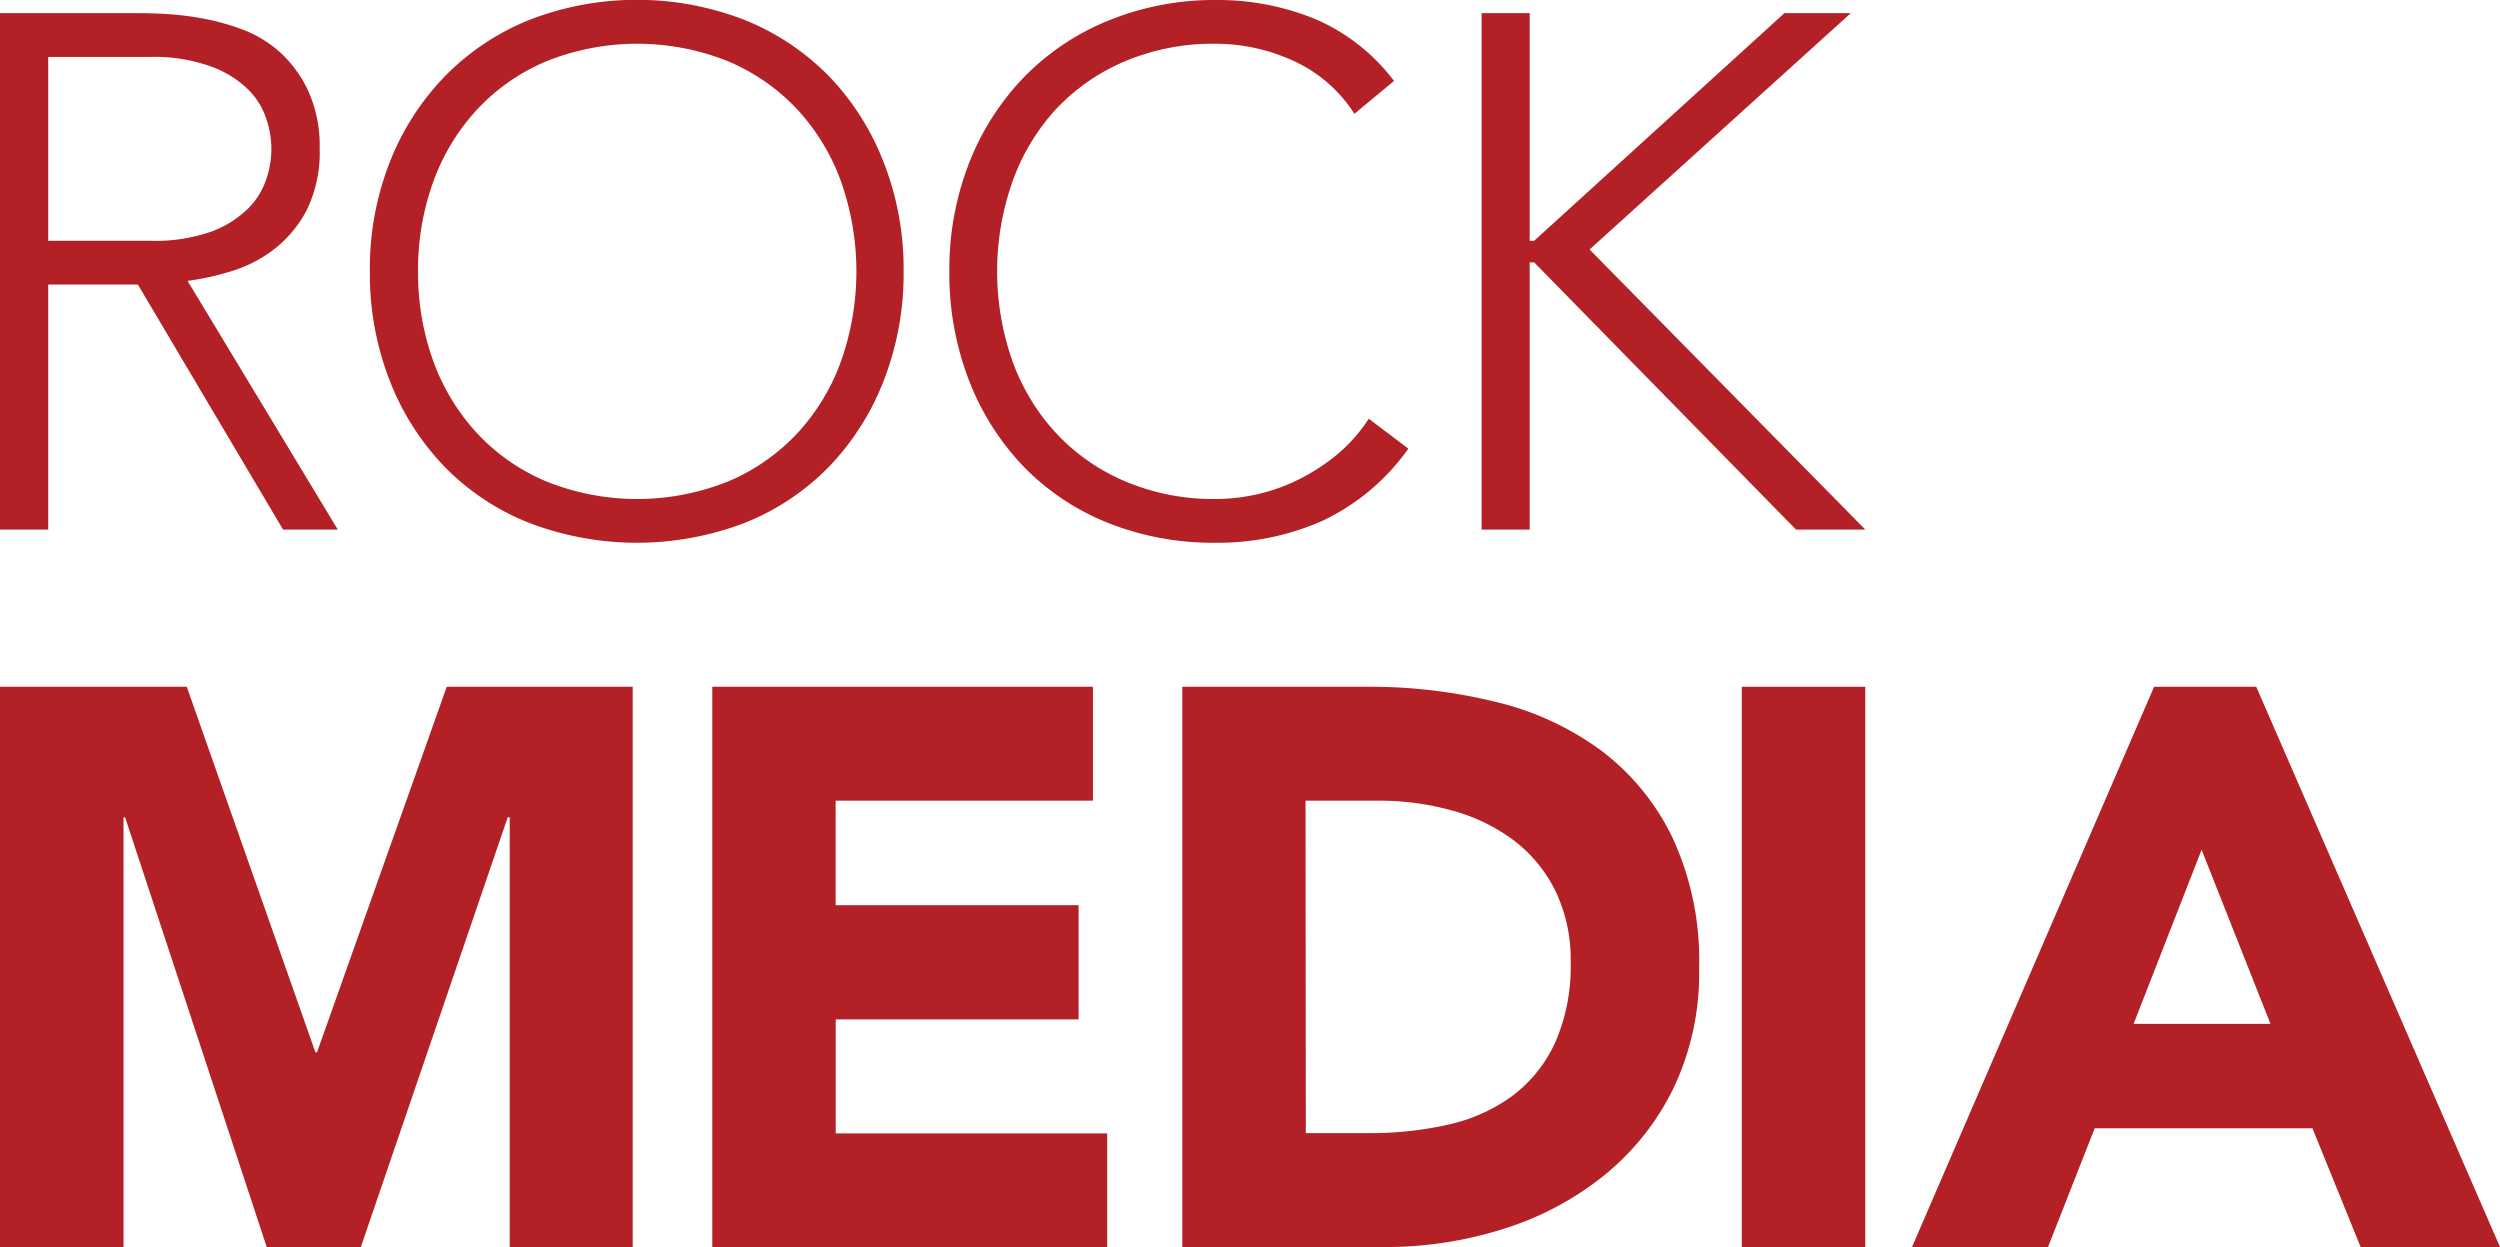
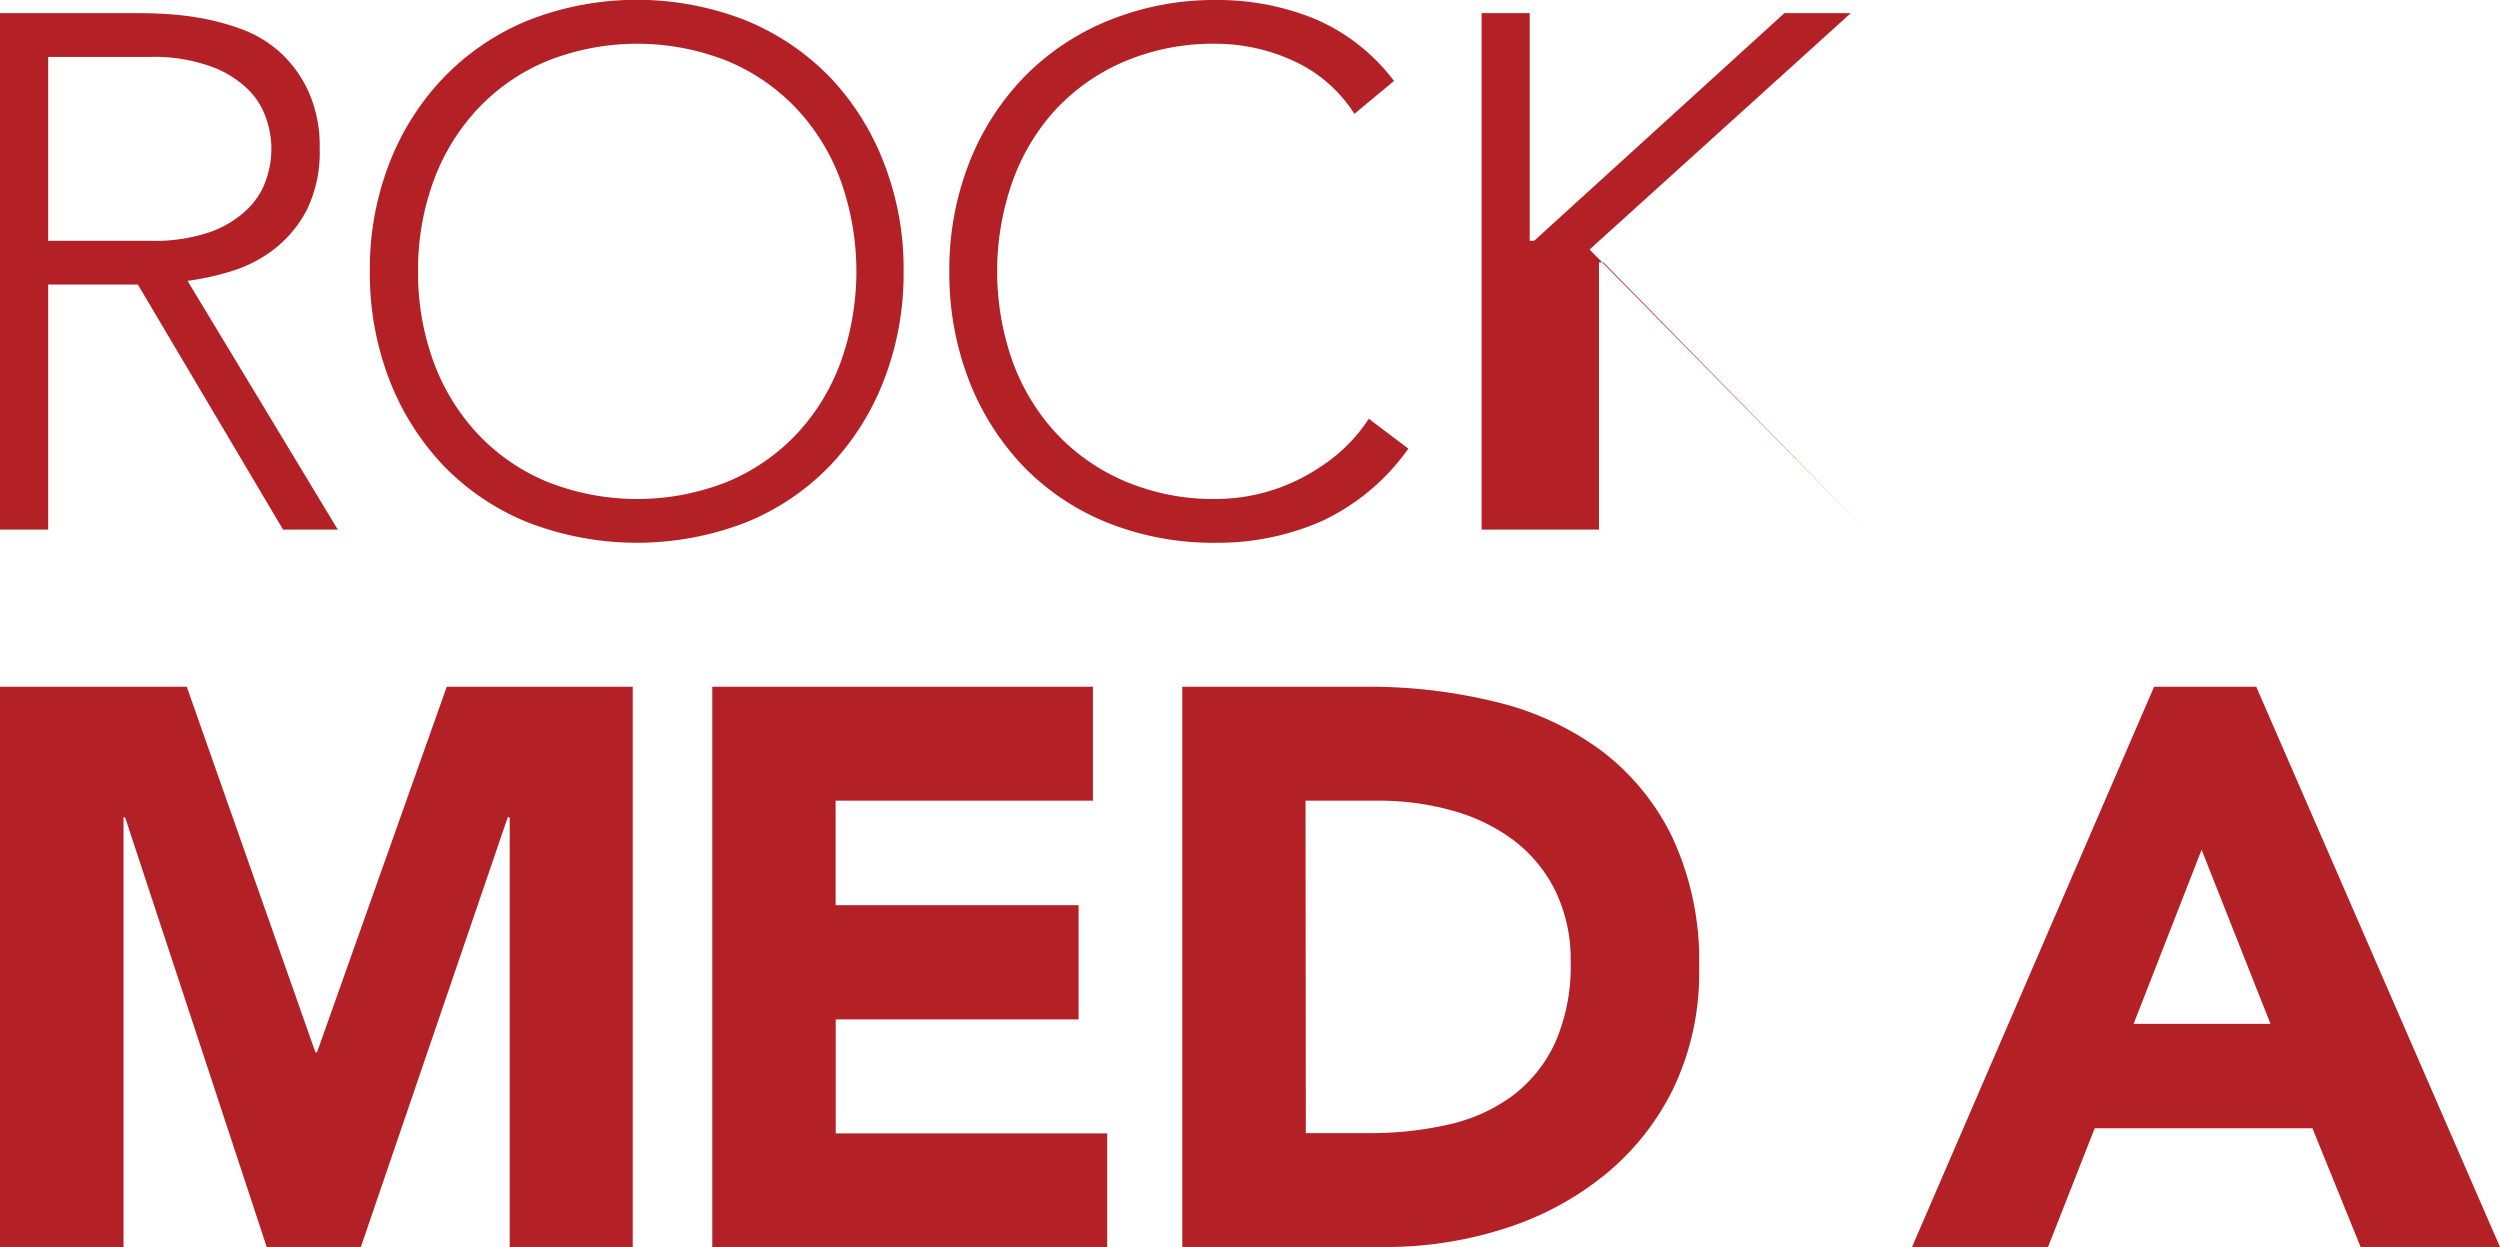
<svg xmlns="http://www.w3.org/2000/svg" id="Layer_1" data-name="Layer 1" viewBox="0 0 252.6 126">
  <defs>
    <style>.cls-1{fill:#b32025;}</style>
  </defs>
  <path class="cls-1" d="M53.7,46.33H67.41c.69,0,1.62,0,2.8.07a29.63,29.63,0,0,1,3.83.44A24,24,0,0,1,78.25,48a12,12,0,0,1,3.83,2.36,12.31,12.31,0,0,1,2.8,3.91A13.43,13.43,0,0,1,86,60a13.28,13.28,0,0,1-1.29,6.19,12.08,12.08,0,0,1-3.25,3.94,13.56,13.56,0,0,1-4.31,2.25,27.22,27.22,0,0,1-4.5,1L87.83,98.51H82.3L67.63,73.75H58.57V98.51H53.7Zm4.87,23H68.89a17.16,17.16,0,0,0,6.22-.95A10.45,10.45,0,0,0,78.84,66a7.52,7.52,0,0,0,1.8-3,9.27,9.27,0,0,0,0-5.89,7.48,7.48,0,0,0-1.8-3,10.32,10.32,0,0,0-3.73-2.36,16.92,16.92,0,0,0-6.22-1H58.57Z" transform="translate(-53.7 -45)" />
  <path class="cls-1" d="M91.07,72.42a29.42,29.42,0,0,1,2-11,26.17,26.17,0,0,1,5.53-8.66,25,25,0,0,1,8.51-5.72,30.11,30.11,0,0,1,21.89,0,25.06,25.06,0,0,1,8.52,5.72A26.14,26.14,0,0,1,143,61.44a29.42,29.42,0,0,1,2,11,29.74,29.74,0,0,1-2,11,26.22,26.22,0,0,1-5.52,8.7A24.66,24.66,0,0,1,129,97.81a30.52,30.52,0,0,1-21.89,0,24.62,24.62,0,0,1-8.51-5.67,26.24,26.24,0,0,1-5.53-8.7A29.74,29.74,0,0,1,91.07,72.42Zm4.87,0a26.14,26.14,0,0,0,1.54,9.07,21.55,21.55,0,0,0,4.43,7.29,20.28,20.28,0,0,0,7,4.87,24.66,24.66,0,0,0,18.35,0,20.41,20.41,0,0,0,7-4.87,21.37,21.37,0,0,0,4.42-7.29,27.31,27.31,0,0,0,0-18.14,21.37,21.37,0,0,0-4.42-7.29,20.41,20.41,0,0,0-7-4.87,24.66,24.66,0,0,0-18.35,0,20.28,20.28,0,0,0-7,4.87,21.55,21.55,0,0,0-4.43,7.29A26.1,26.1,0,0,0,95.94,72.42Z" transform="translate(-53.7 -45)" />
  <path class="cls-1" d="M196,90.33a22.22,22.22,0,0,1-8.7,7.3,26,26,0,0,1-10.69,2.21,28.72,28.72,0,0,1-10.94-2,24.66,24.66,0,0,1-8.52-5.67,26.24,26.24,0,0,1-5.53-8.7,30,30,0,0,1-2-11,29.62,29.62,0,0,1,2-11,26.17,26.17,0,0,1,5.53-8.66,25.06,25.06,0,0,1,8.52-5.72A28.35,28.35,0,0,1,176.57,45a26,26,0,0,1,9.91,1.88,19.65,19.65,0,0,1,8.07,6.3l-4,3.32a14.38,14.38,0,0,0-6.22-5.38,18.92,18.92,0,0,0-7.78-1.7,22.91,22.91,0,0,0-9.18,1.77,20.47,20.47,0,0,0-7,4.87A21.37,21.37,0,0,0,156,63.35a27.31,27.31,0,0,0,0,18.14,21.37,21.37,0,0,0,4.42,7.29,20.47,20.47,0,0,0,7,4.87,22.91,22.91,0,0,0,9.18,1.77,18.86,18.86,0,0,0,4.13-.48,18.46,18.46,0,0,0,4.16-1.48,20.24,20.24,0,0,0,3.87-2.5A16.36,16.36,0,0,0,192,87.31Z" transform="translate(-53.7 -45)" />
-   <path class="cls-1" d="M203.4,46.33h4.86v23h.45l25.28-23h6.71L214.31,70.21l27.86,28.3h-7l-26.46-27h-.45v27H203.4Z" transform="translate(-53.7 -45)" />
+   <path class="cls-1" d="M203.4,46.33h4.86v23h.45l25.28-23h6.71L214.31,70.21l27.86,28.3l-26.46-27h-.45v27H203.4Z" transform="translate(-53.7 -45)" />
  <path class="cls-1" d="M53.7,114.39H72.57l13,36.94h.16l13.11-36.94h18.79V171H105.2V127.58H105L90.16,171H80.65L66.34,127.58h-.16V171H53.7Z" transform="translate(-53.7 -45)" />
  <path class="cls-1" d="M125.67,114.39h38.46V125.9h-26v10.56h24.55V148H138.14v11.52h27.43V171h-39.9Z" transform="translate(-53.7 -45)" />
  <path class="cls-1" d="M173.16,114.39h18.71a53.12,53.12,0,0,1,12.92,1.52,29.48,29.48,0,0,1,10.67,4.91,24.13,24.13,0,0,1,7.24,8.84,29.57,29.57,0,0,1,2.68,13.19,27,27,0,0,1-2.6,12.12,25.9,25.9,0,0,1-7,8.79,30.8,30.8,0,0,1-10.15,5.4A39.37,39.37,0,0,1,193.55,171H173.16Zm12.48,45.1h6.48a35.22,35.22,0,0,0,8-.88,17.21,17.21,0,0,0,6.44-2.92,14.06,14.06,0,0,0,4.28-5.36,19.15,19.15,0,0,0,1.56-8.12,15.92,15.92,0,0,0-1.56-7.23,14.48,14.48,0,0,0-4.2-5.08,18.54,18.54,0,0,0-6.2-3,27.35,27.35,0,0,0-7.48-1h-7.35Z" transform="translate(-53.7 -45)" />
-   <path class="cls-1" d="M229.69,114.39h12.48V171H229.69Z" transform="translate(-53.7 -45)" />
  <path class="cls-1" d="M271.35,114.39h10.32L306.3,171H292.22l-4.87-12h-22l-4.72,12H246.89Zm4.8,16.47-6.87,17.59h13.83Z" transform="translate(-53.7 -45)" />
</svg>